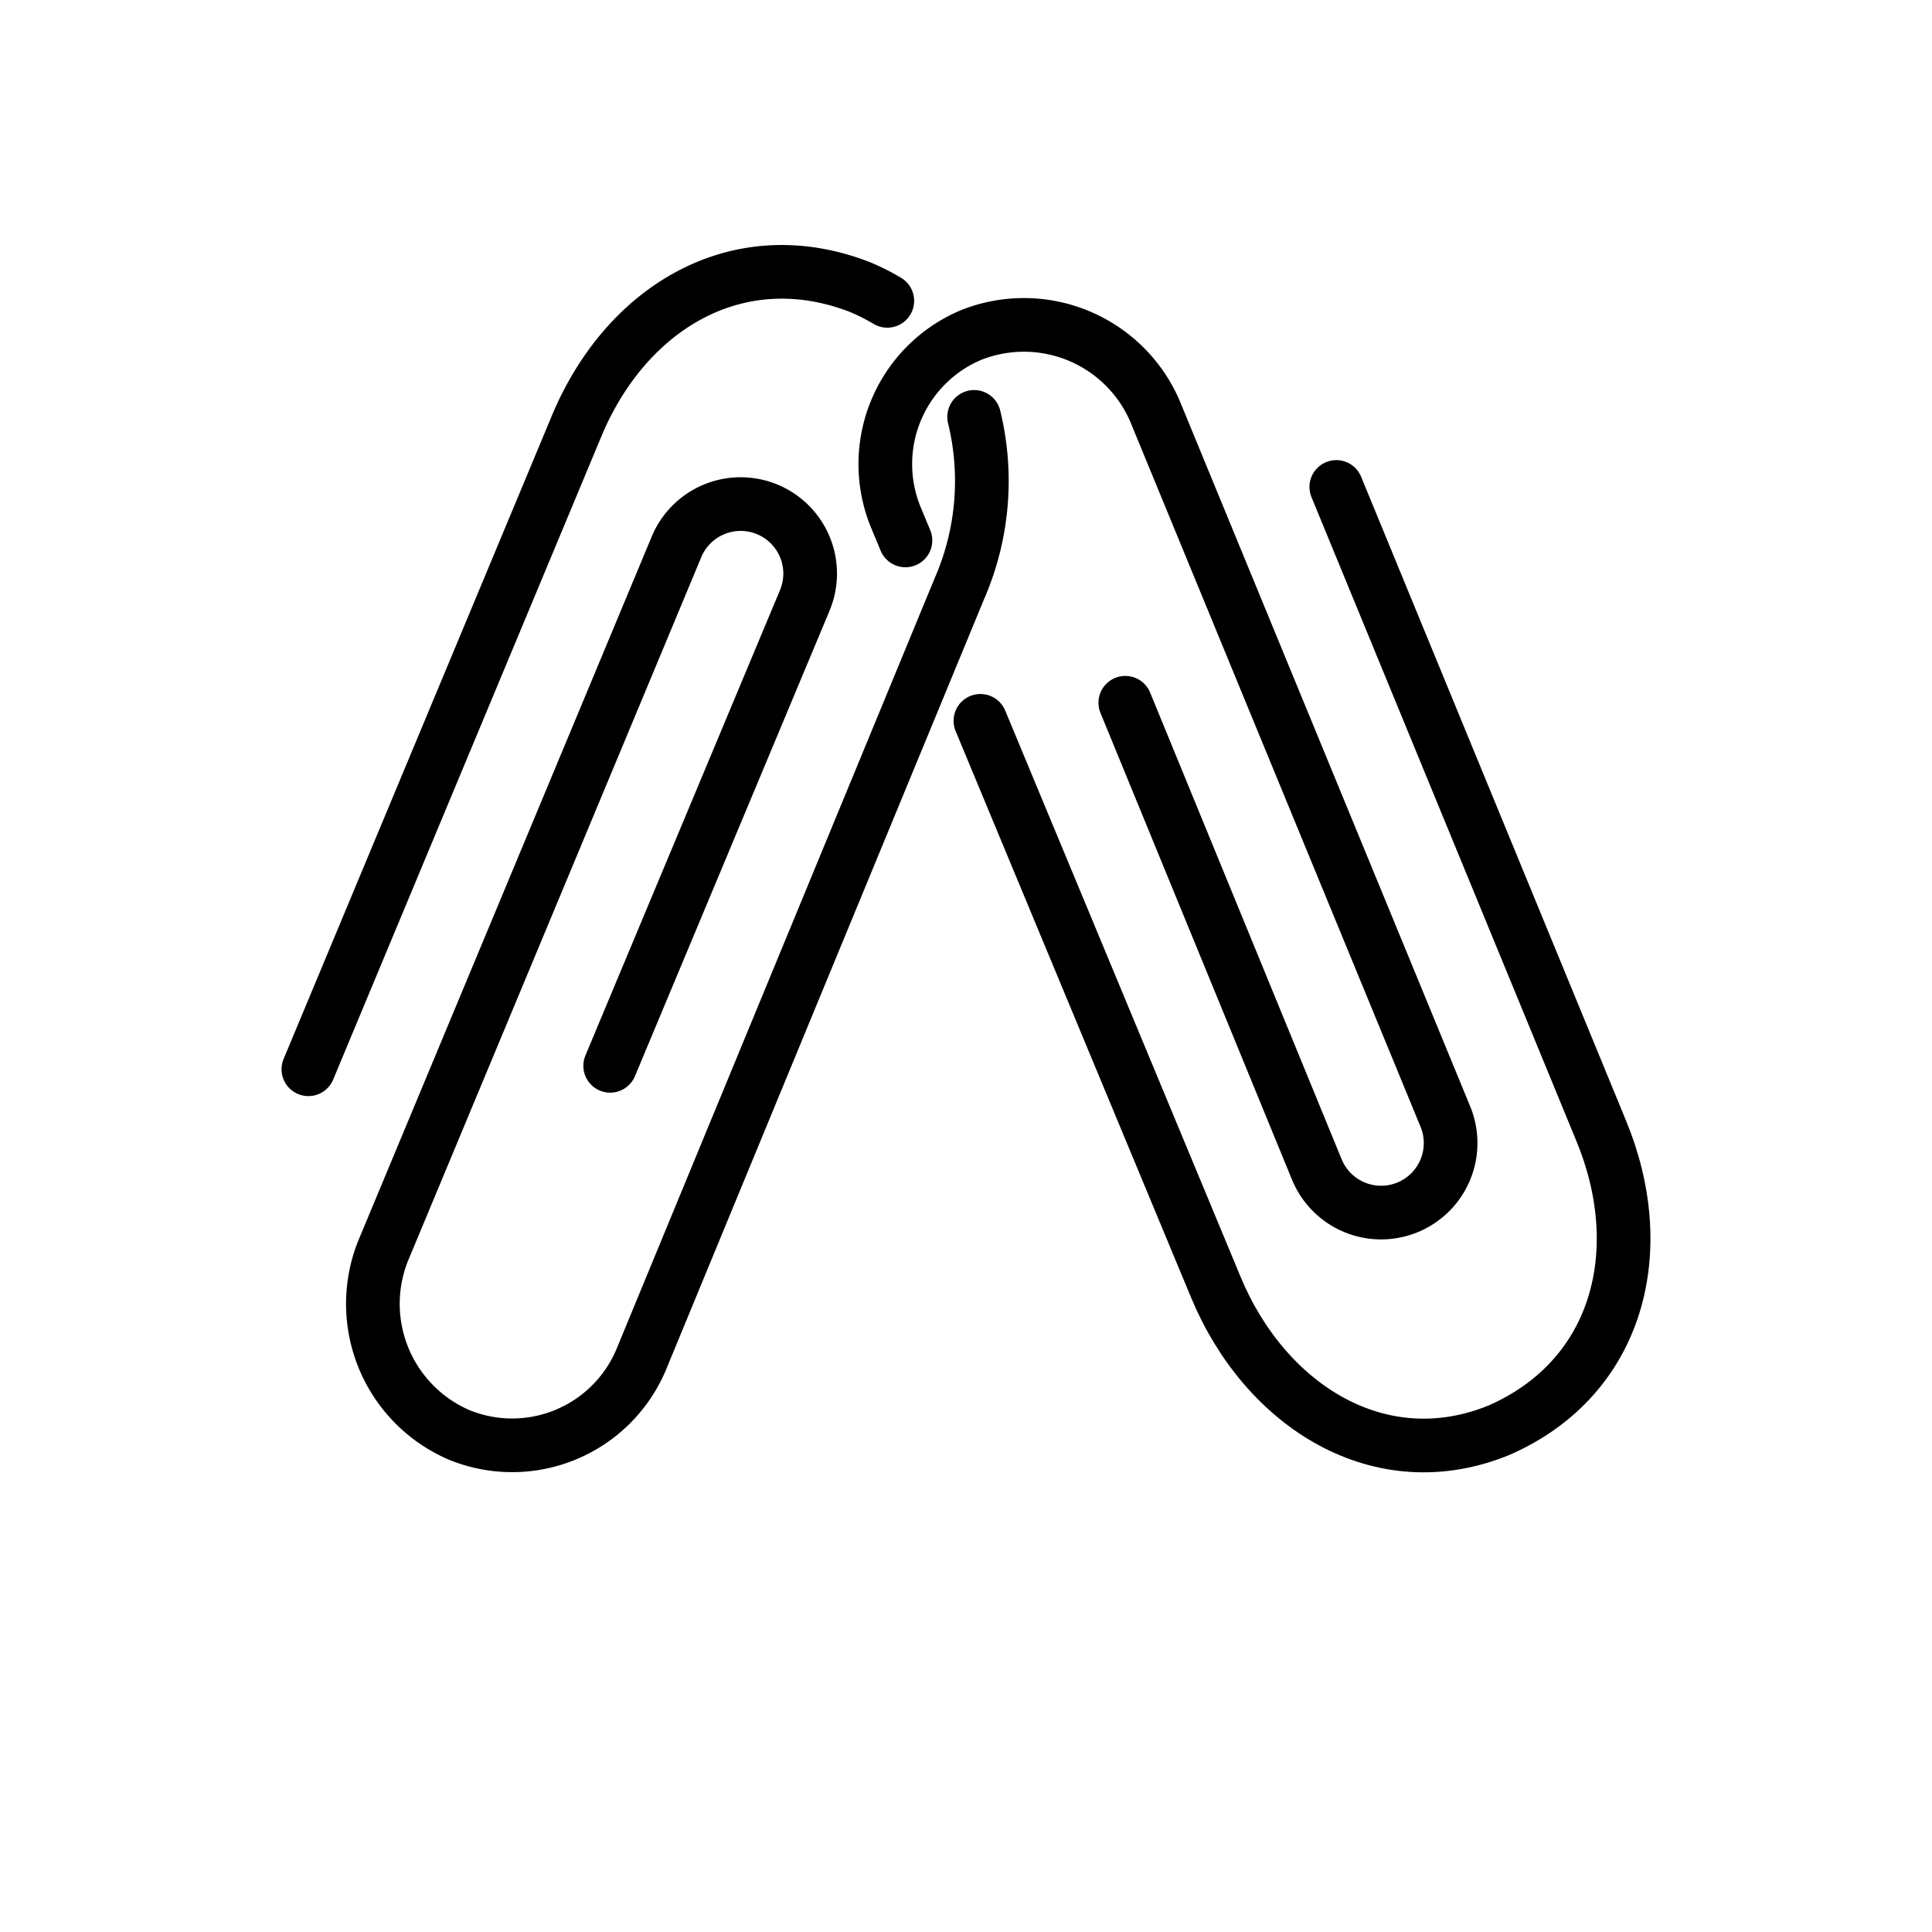
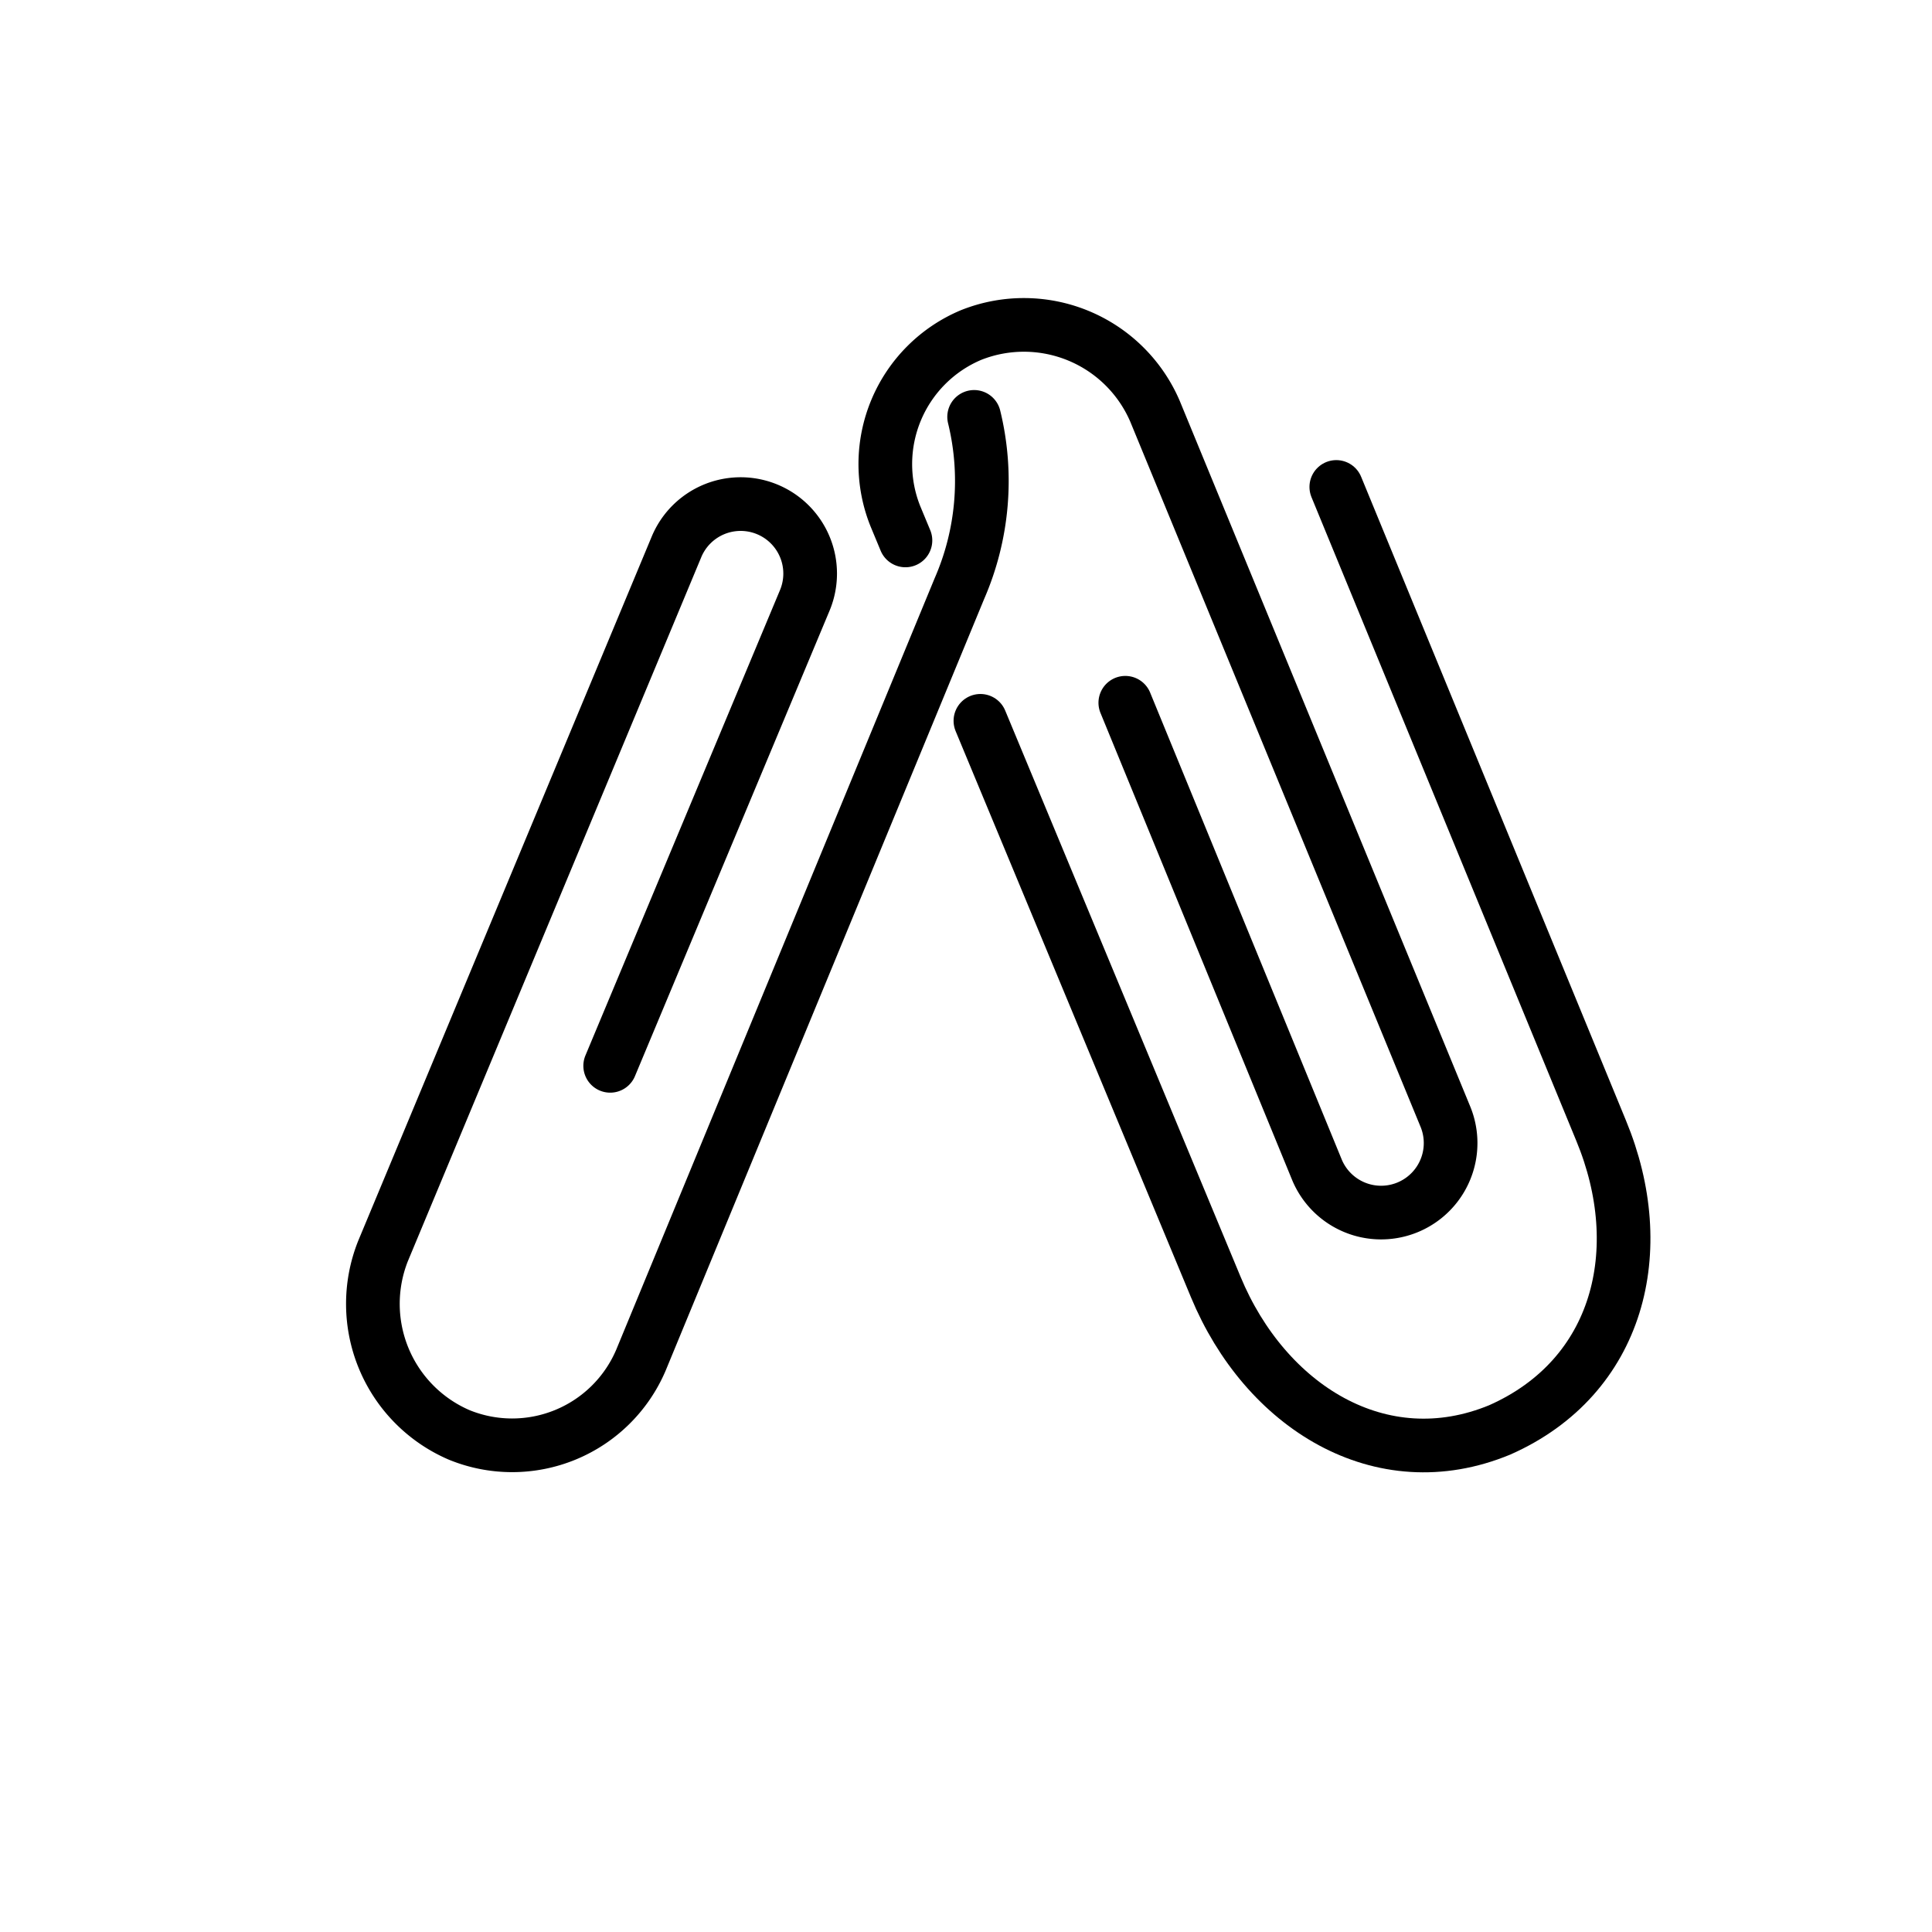
<svg xmlns="http://www.w3.org/2000/svg" id="emoji" viewBox="0 0 72 72">
  <g id="color" />
  <g id="line">
    <g>
-       <path fill="none" stroke="#000" stroke-linecap="round" stroke-linejoin="round" stroke-width="2" d="M33.067,11.211a7.889,7.889,0,0,0-1.035-.519c-4.536-1.752-8.713.767-10.554,5.211L11.493,39.848" />
      <path fill="none" stroke="#000" stroke-linecap="round" stroke-linejoin="round" stroke-width="2" d="M22.74,39.72l7.255-17.353a2.59,2.59,0,0,0-4.786-1.982l-10.936,26.24A5.318,5.318,0,0,0,17.11,53.474a5.217,5.217,0,0,0,6.778-2.79L35.751,21.943a10.044,10.044,0,0,0,.552-6.407" />
      <path fill="none" stroke="#000" stroke-linecap="round" stroke-linejoin="round" stroke-width="2" d="M36.537,26.863l8.77,21.098c1.841,4.444,6.142,7.166,10.586,5.326,4.447-1.969,5.618-6.704,3.778-11.147L49.8,18.147" />
      <path fill="none" stroke="#000" stroke-linecap="round" stroke-linejoin="round" stroke-width="2" d="M41.937,26.19l7.14,17.4a2.59,2.59,0,1,0,4.786-1.982L43.041,15.321a5.318,5.318,0,0,0-6.848-2.837,5.217,5.217,0,0,0-2.82,6.766l.37.89" />
    </g>
  </g>
</svg>